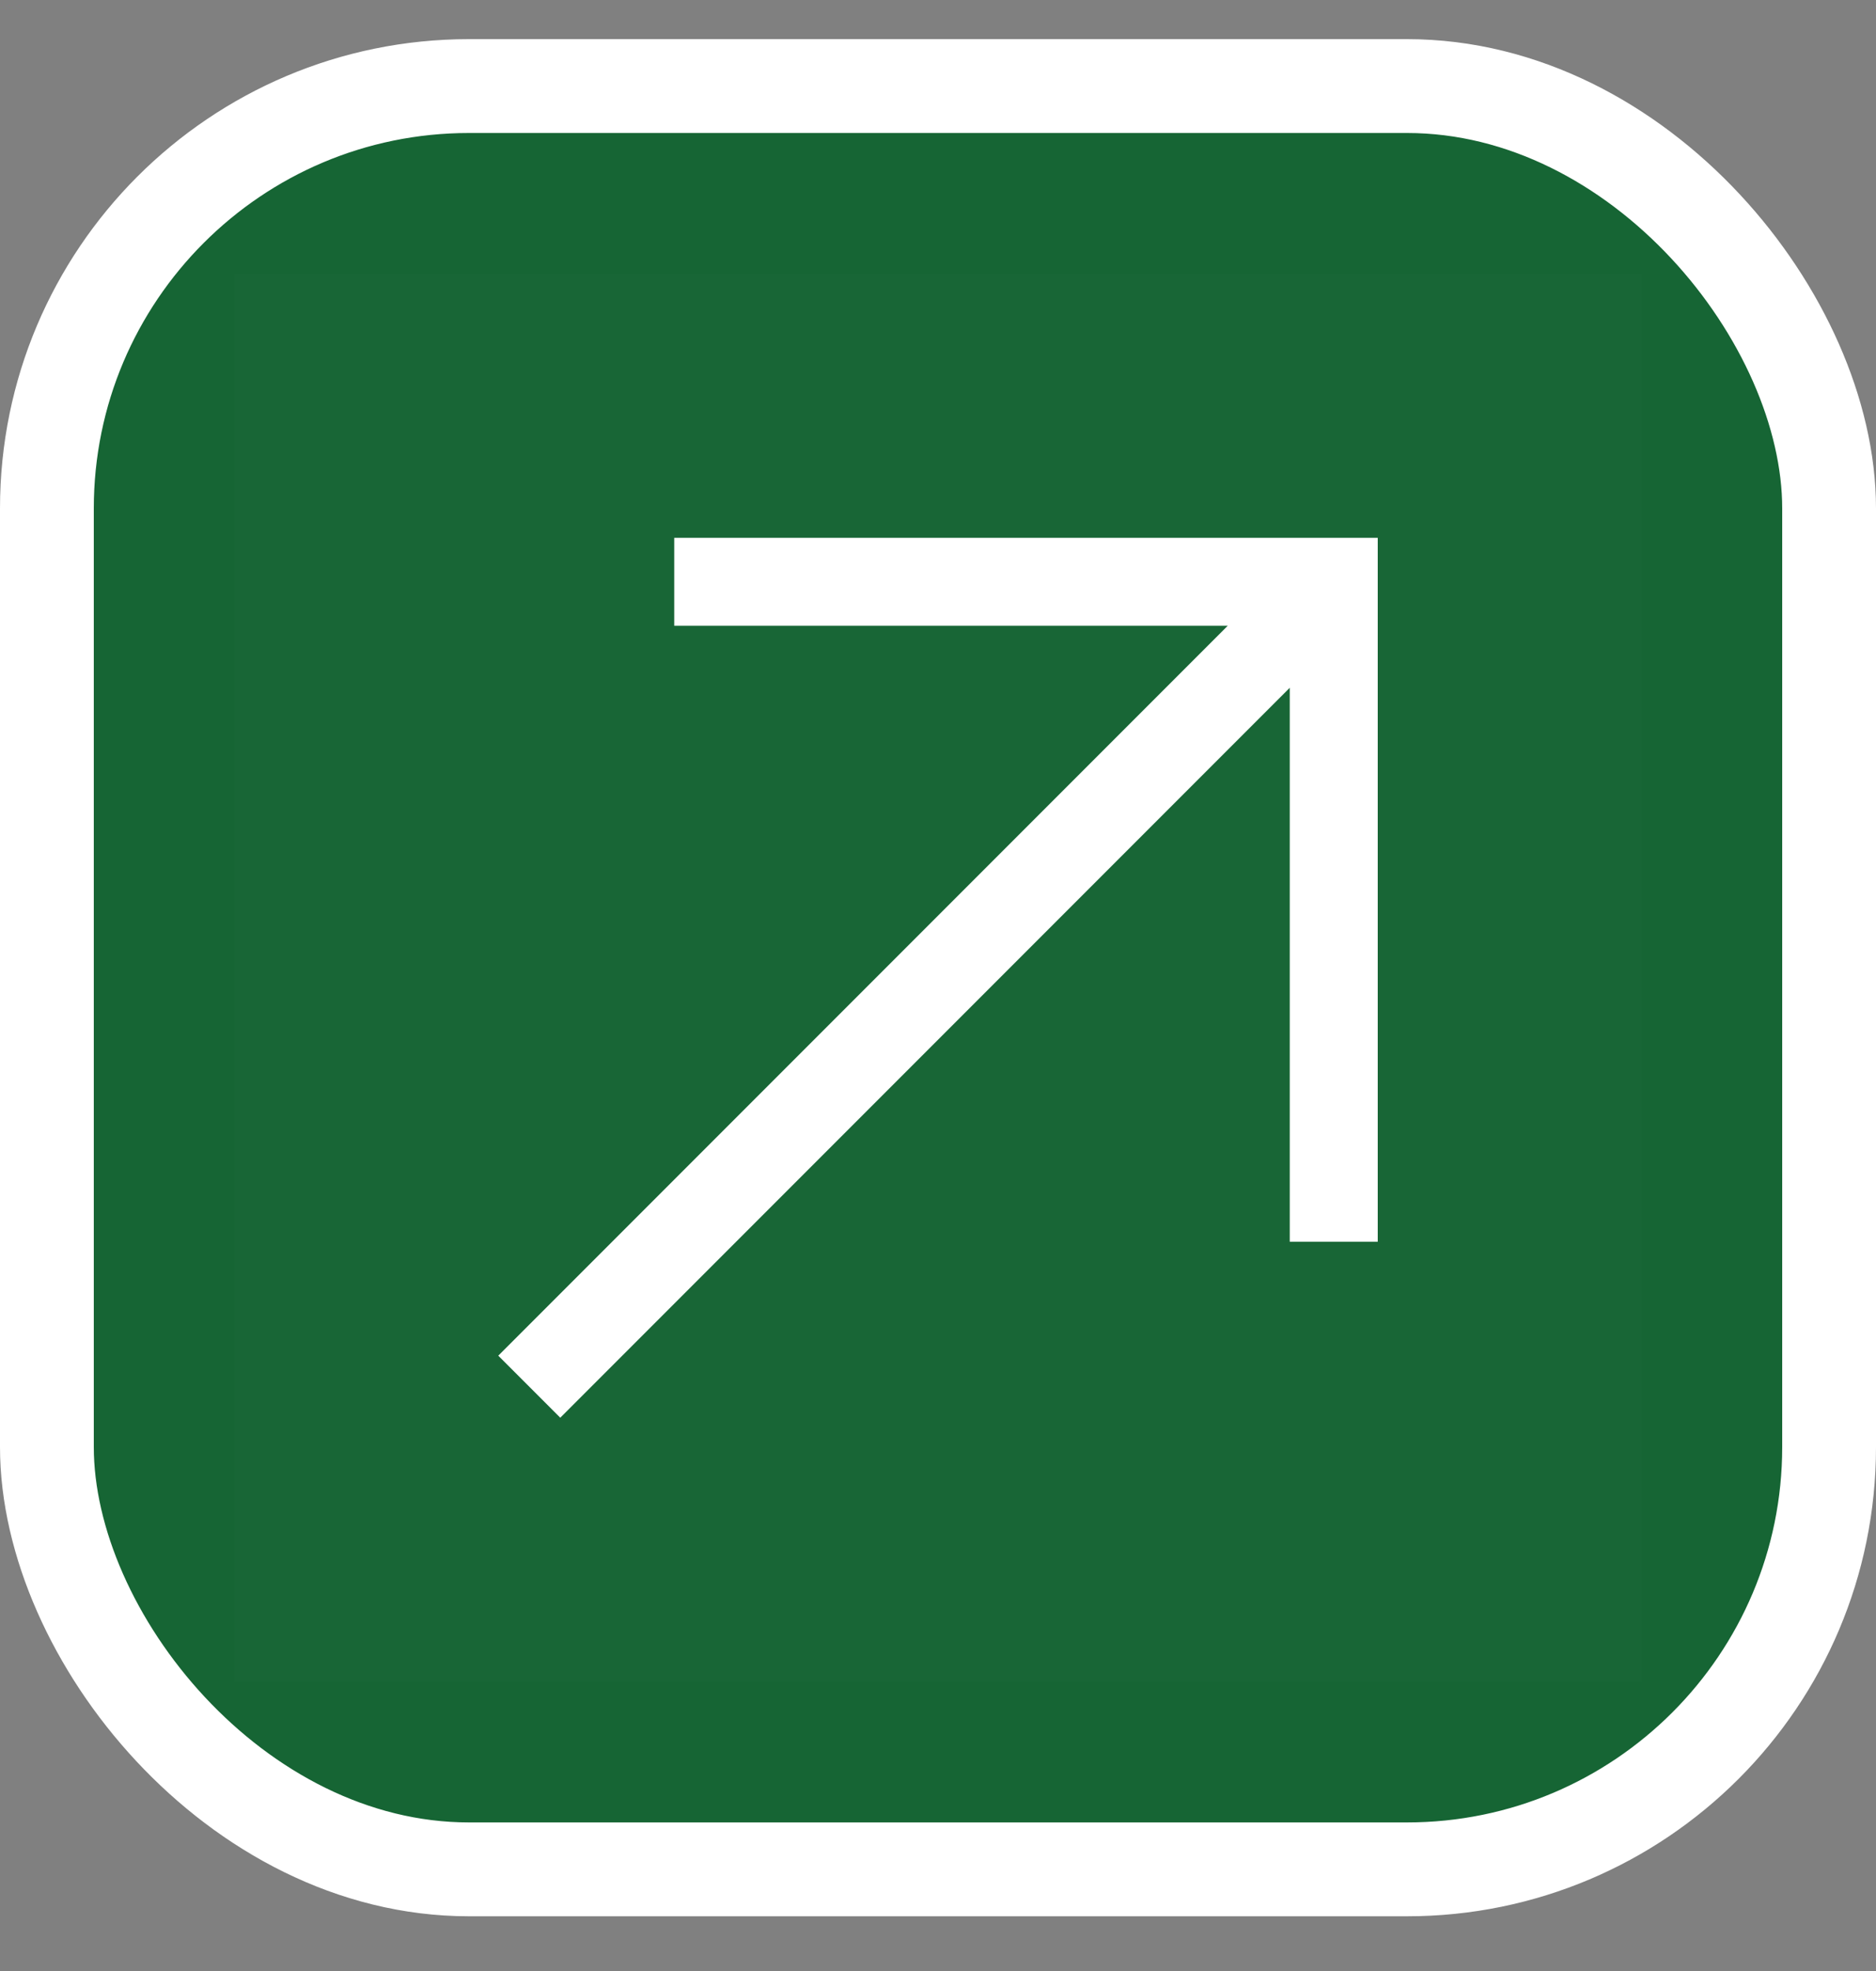
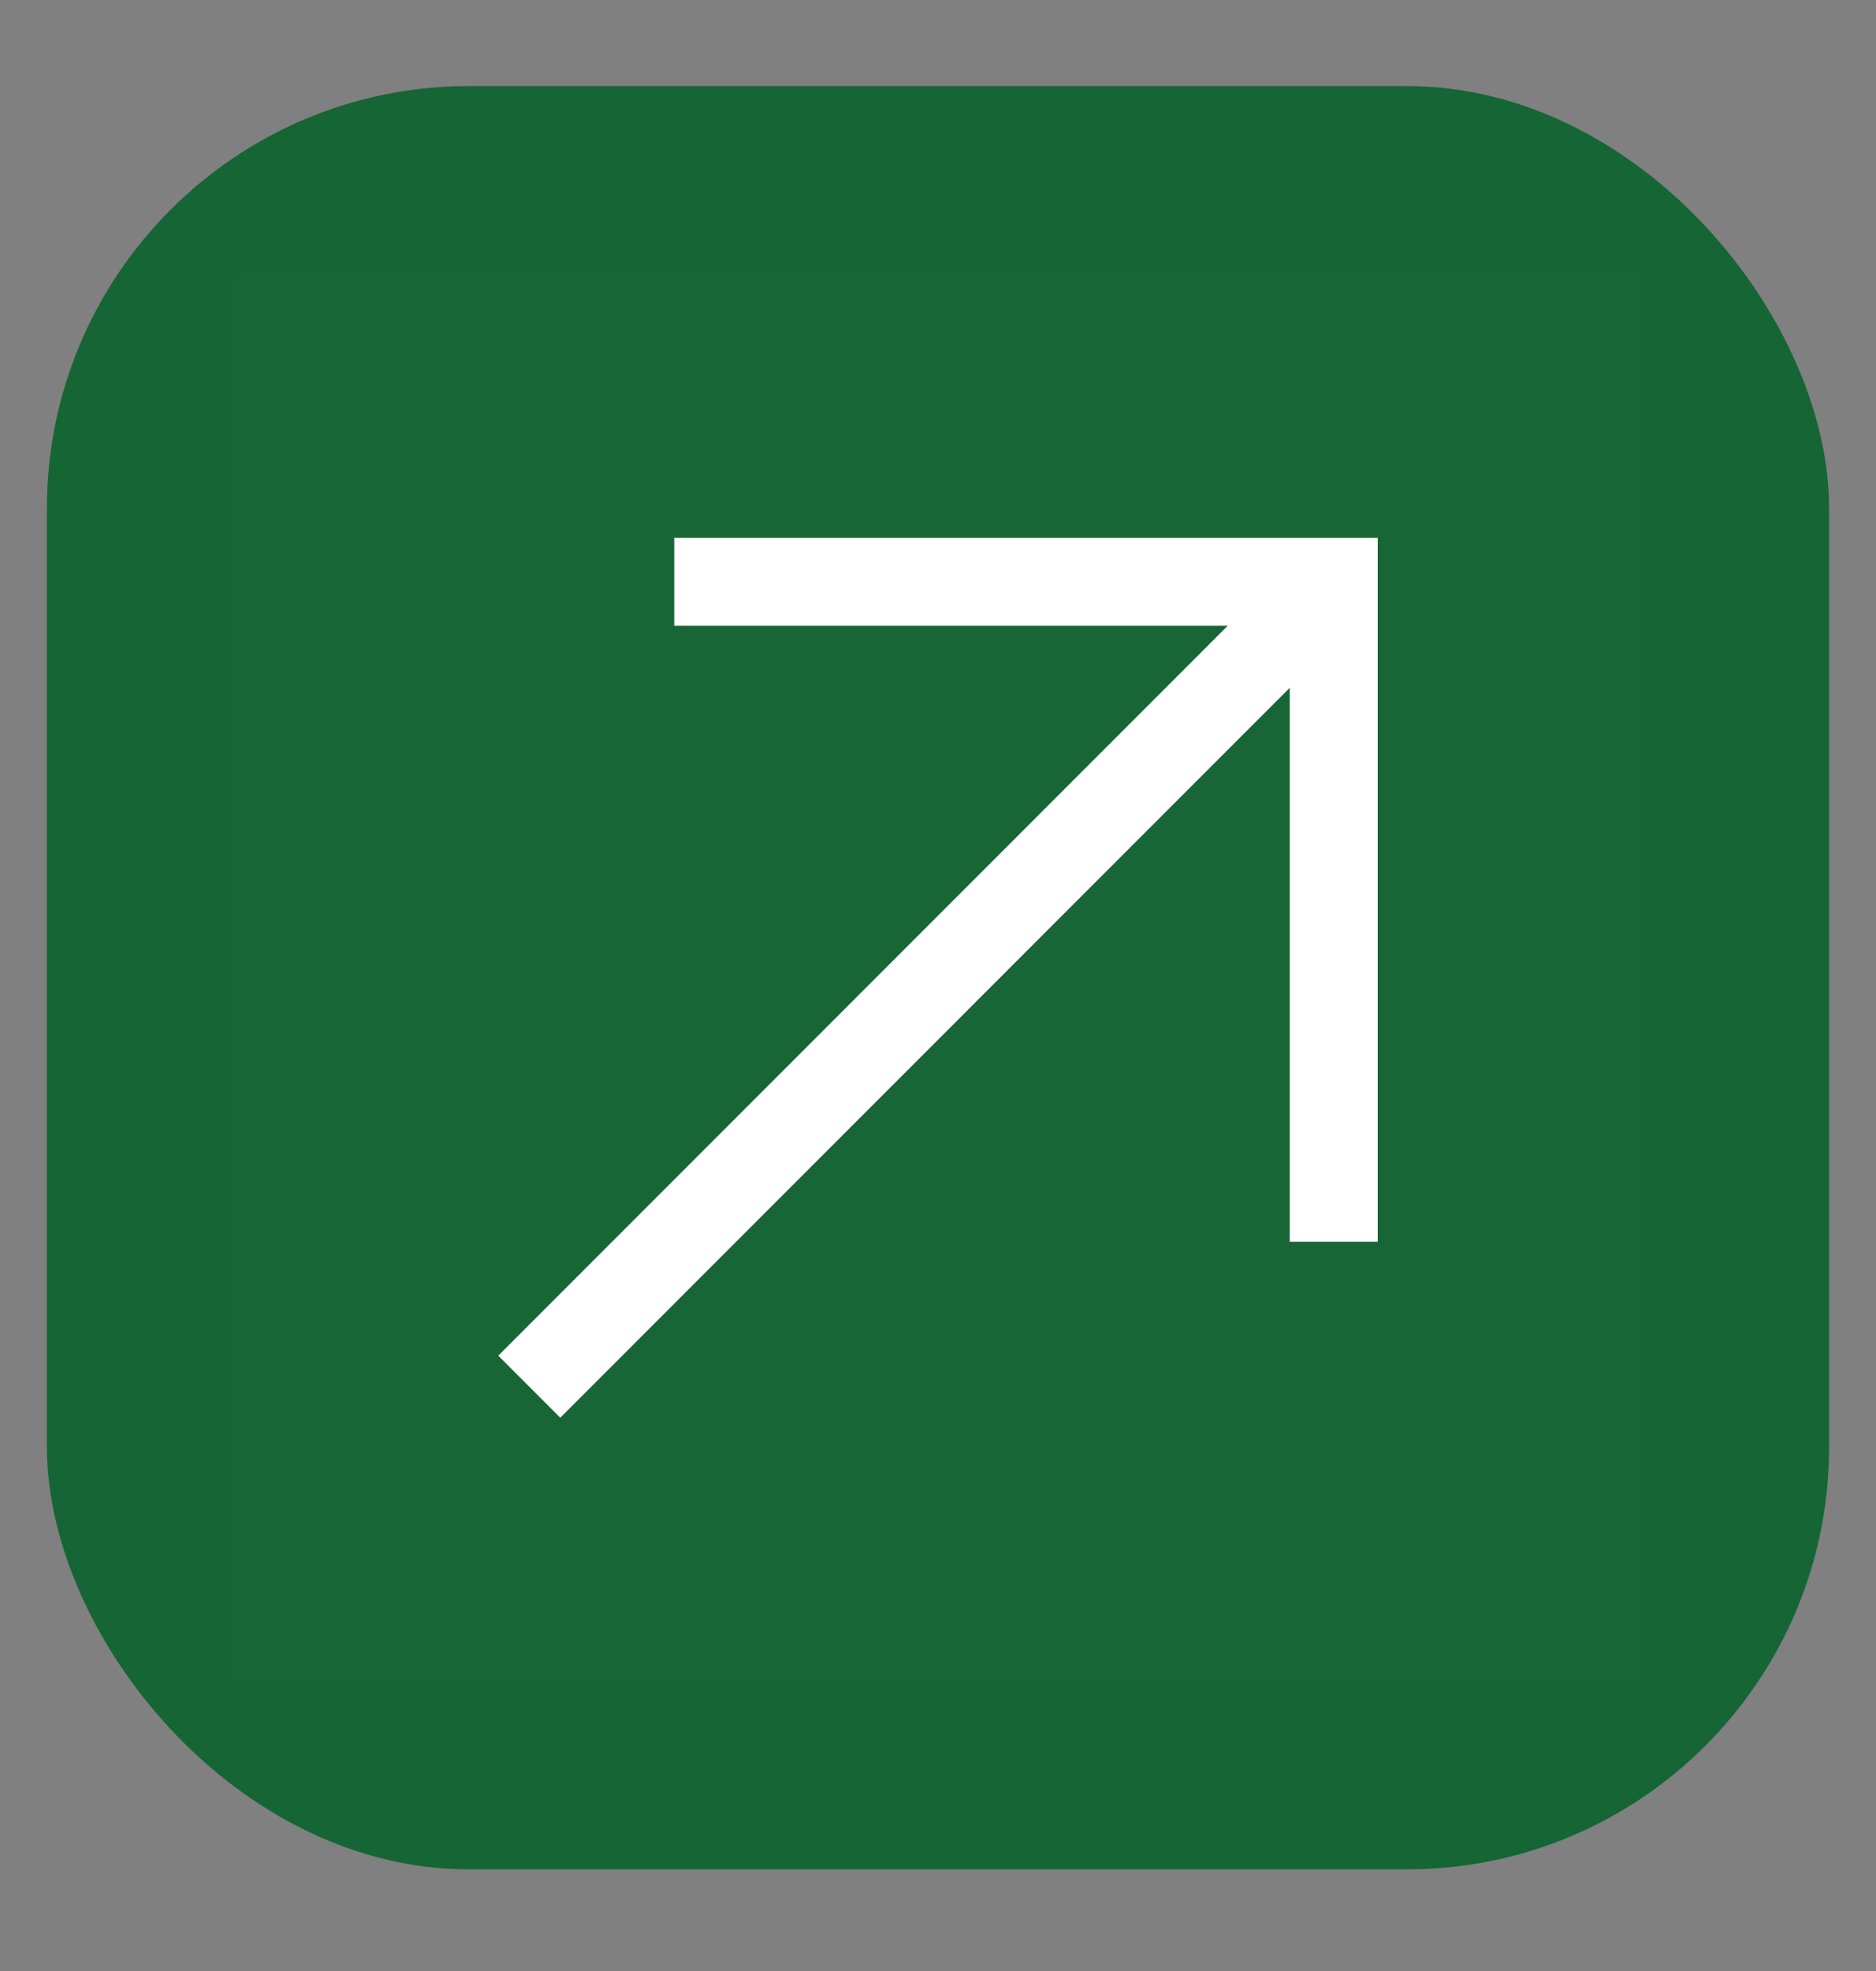
<svg xmlns="http://www.w3.org/2000/svg" width="20" height="21" viewBox="0 0 20 21" fill="none">
  <rect x="0" y="0" width="20" height="21" fill="#808080" stroke="none" />
  <rect x="0.5" y="0.917" width="19" height="19" rx="4.5" fill="#166534" />
-   <rect x="0.5" y="0.917" width="19" height="19" rx="4.5" stroke="white" />
  <rect width="15" height="15" transform="translate(2.5 2.917)" fill="white" fill-opacity="0.01" style="mix-blend-mode:multiply" />
-   <path d="M7.188 5.73V6.667H13.089L5.312 14.444L5.973 15.105L13.75 7.328V13.23H14.688V5.73H7.188Z" fill="white" />
+   <path d="M7.188 5.73V6.667H13.089L5.312 14.444L5.973 15.105L13.75 7.328V13.23H14.688V5.73Z" fill="white" />
</svg>